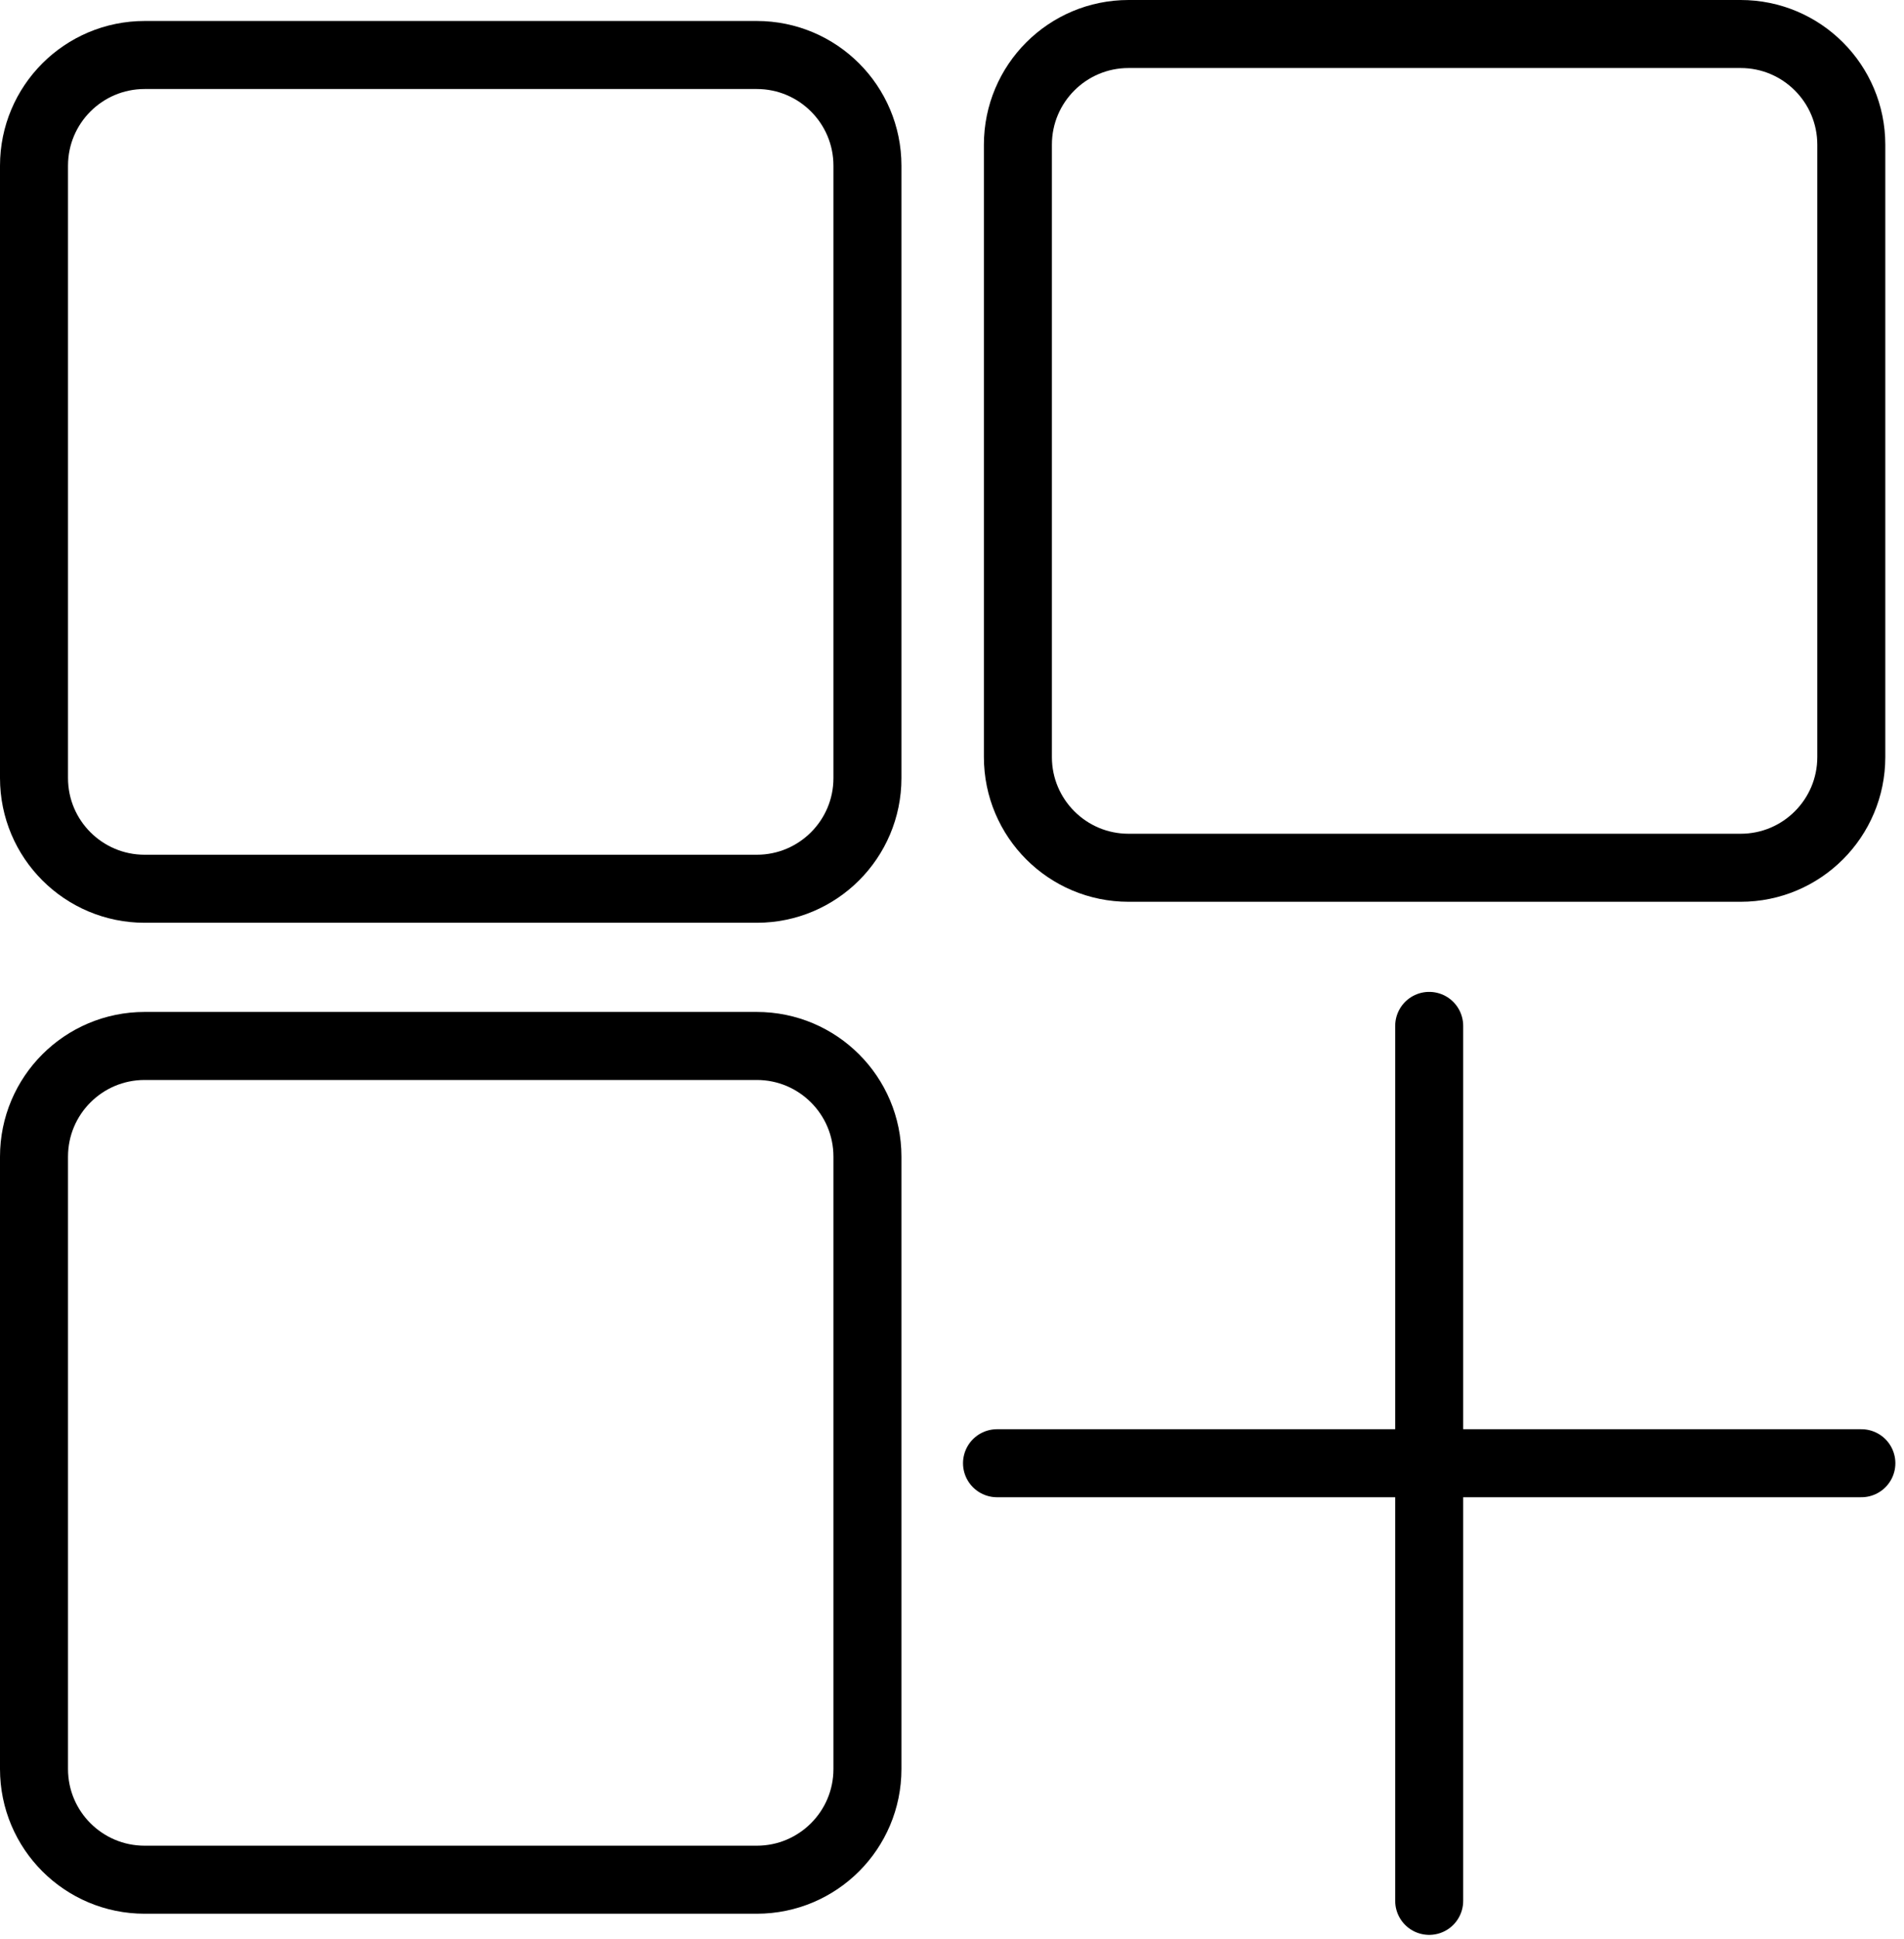
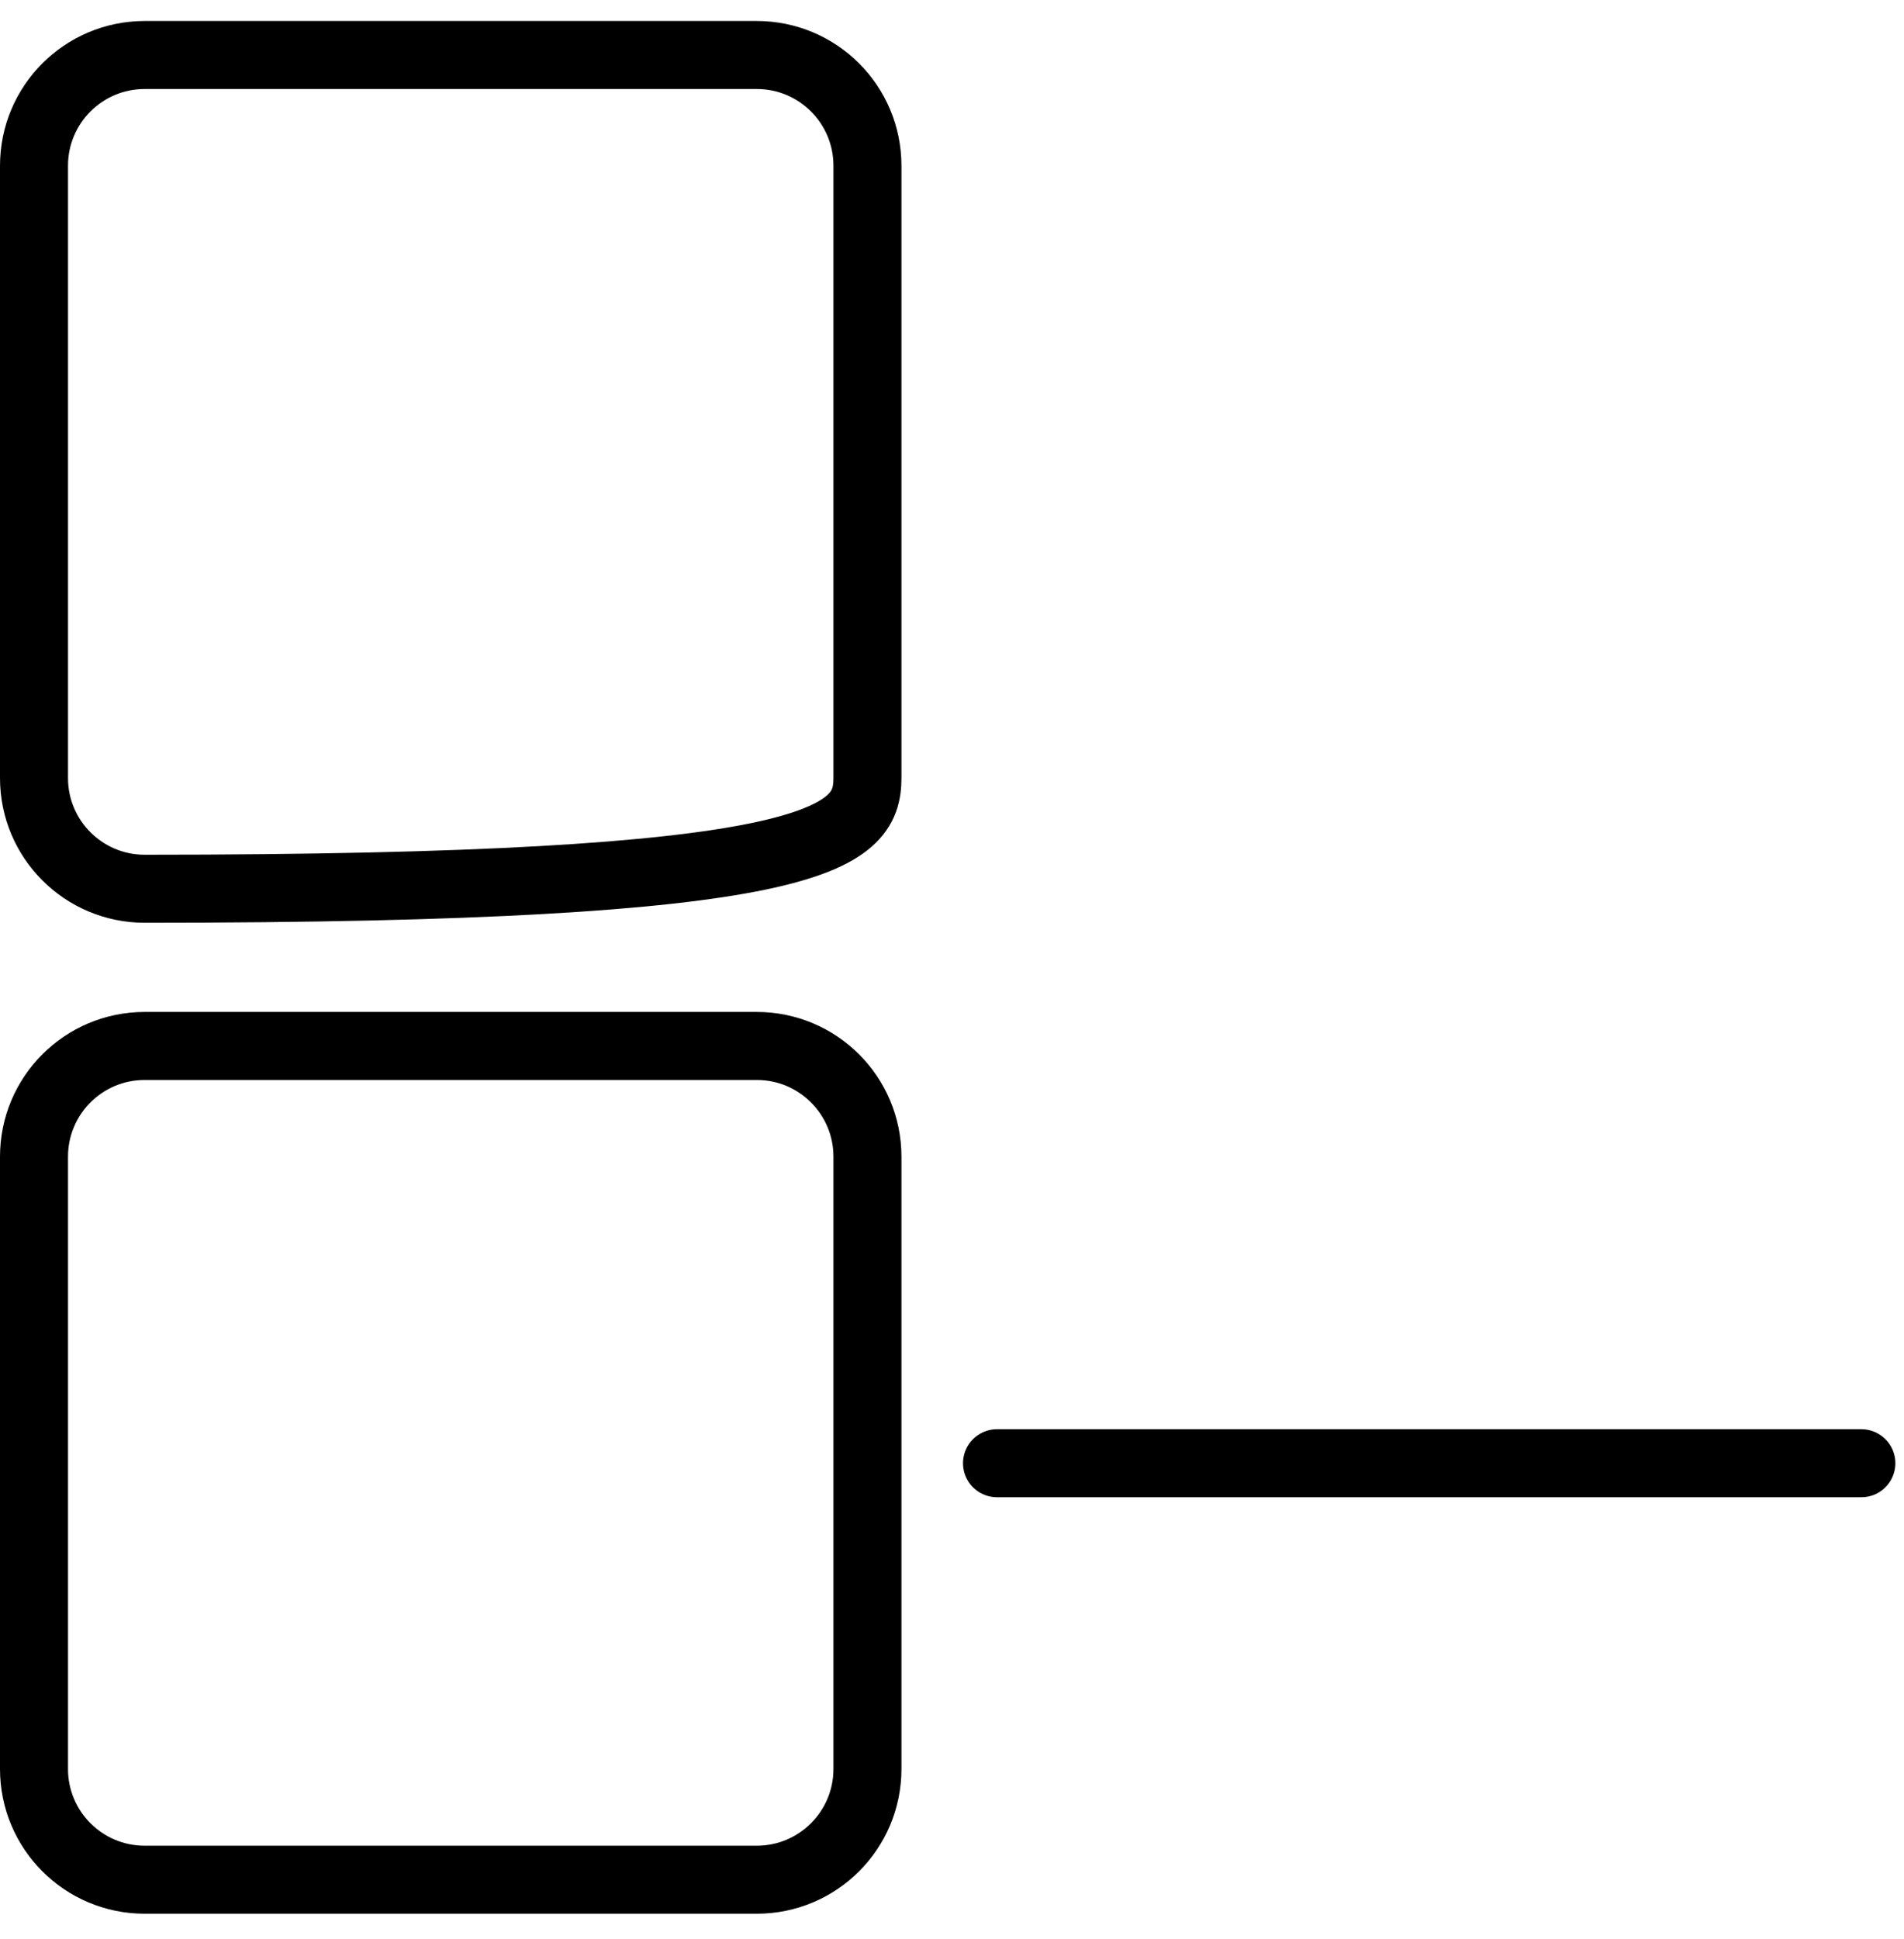
<svg xmlns="http://www.w3.org/2000/svg" width="56" height="57" viewBox="0 0 56 57" fill="none">
-   <path d="M22.258 1.617H4.255C2.457 1.617 1 3.074 1 4.872V22.876C1 24.673 2.457 26.13 4.255 26.13H22.258C24.056 26.13 25.513 24.673 25.513 22.876V4.872C25.513 3.074 24.056 1.617 22.258 1.617Z" stroke="black" stroke-width="2" stroke-miterlimit="10" />
+   <path d="M22.258 1.617H4.255C2.457 1.617 1 3.074 1 4.872V22.876C1 24.673 2.457 26.13 4.255 26.13C24.056 26.13 25.513 24.673 25.513 22.876V4.872C25.513 3.074 24.056 1.617 22.258 1.617Z" stroke="black" stroke-width="2" stroke-miterlimit="10" />
  <path d="M22.258 30.752H4.255C2.457 30.752 1 32.209 1 34.007V52.01C1 53.808 2.457 55.265 4.255 55.265H22.258C24.056 55.265 25.513 53.808 25.513 52.01V34.007C25.513 32.209 24.056 30.752 22.258 30.752Z" stroke="black" stroke-width="2" stroke-miterlimit="10" />
-   <path d="M51.196 1H33.192C31.395 1 29.938 2.457 29.938 4.255V22.258C29.938 24.056 31.395 25.513 33.192 25.513H51.196C52.993 25.513 54.45 24.056 54.45 22.258V4.255C54.45 2.457 52.993 1 51.196 1Z" stroke="black" stroke-width="2" stroke-miterlimit="10" />
  <path d="M29.324 43.02H54.746" stroke="black" stroke-width="2" stroke-miterlimit="10" stroke-linecap="round" />
-   <path d="M42.035 30.162V55.887" stroke="black" stroke-width="2" stroke-miterlimit="10" stroke-linecap="round" />
</svg>